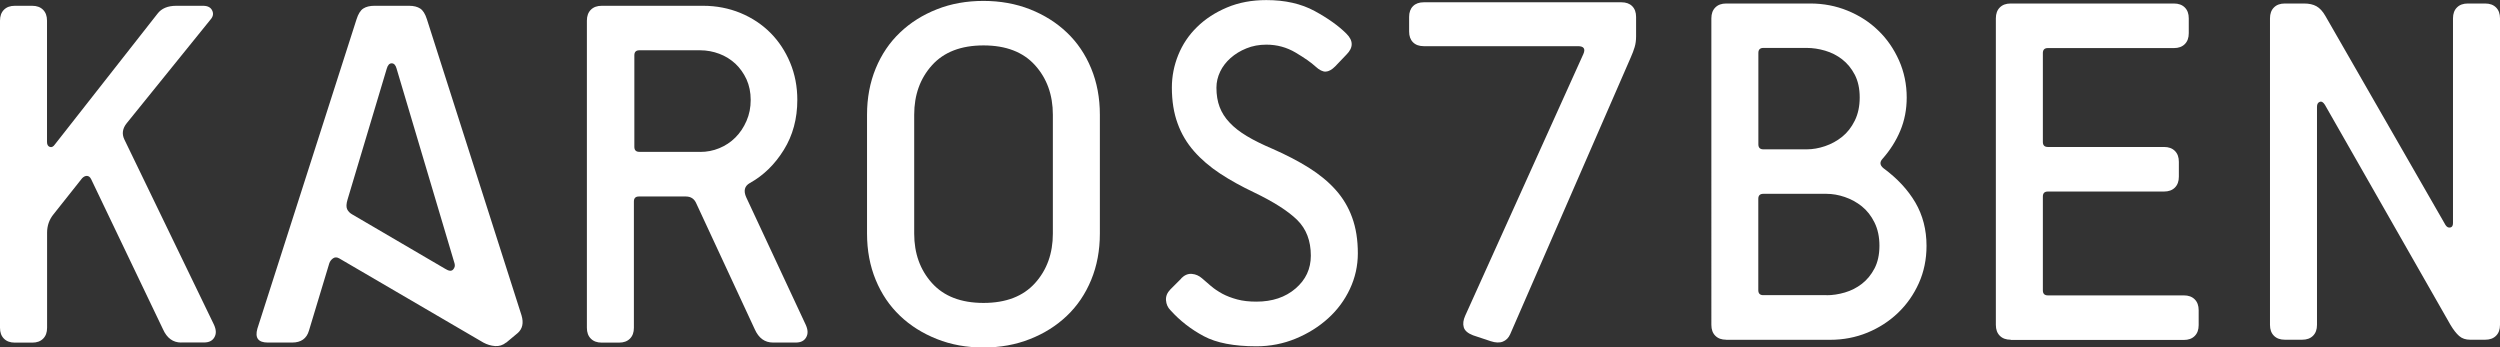
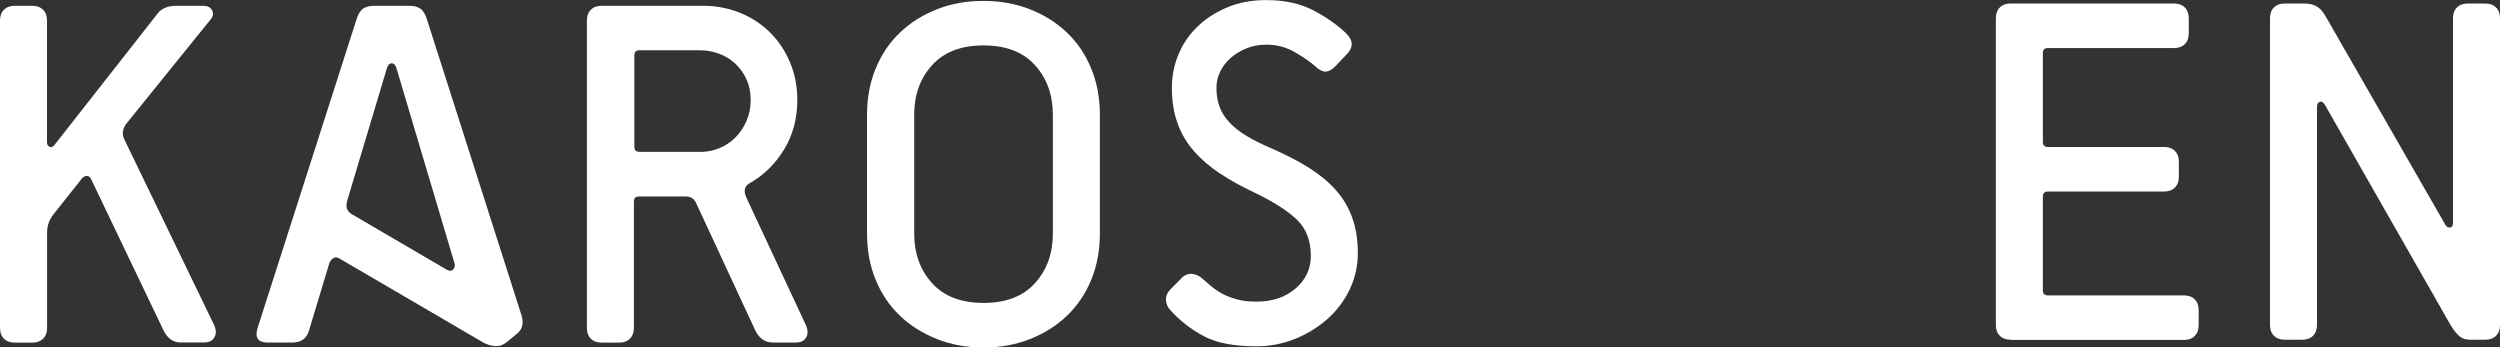
<svg xmlns="http://www.w3.org/2000/svg" id="Ebene_2" data-name="Ebene 2" viewBox="0 0 328.13 45.61">
  <rect x="0" y="0" width="328.13" height="45.61" fill="#333333" stroke="none" />
  <g id="Ebene_1-2" data-name="Ebene 1">
    <g>
      <path d="M23.79,44.96c-1.08,0-1.88-.58-2.4-1.75l-9.43-19.7c-.13-.26-.3-.4-.52-.42-.22-.02-.43.08-.65.29l-3.77,4.75c-.56.69-.84,1.5-.84,2.41v12.48c0,.61-.17,1.08-.52,1.43-.35.35-.82.52-1.43.52H1.95c-.61,0-1.08-.17-1.43-.52-.35-.35-.52-.82-.52-1.43V2.71c0-.61.17-1.08.52-1.43.35-.35.82-.52,1.43-.52h2.27c.61,0,1.08.17,1.43.52.35.35.52.82.52,1.43v15.92c0,.35.12.56.36.65.24.09.47-.02.68-.33L20.67,1.8c.52-.69,1.34-1.04,2.47-1.04h3.51c.61,0,1.01.21,1.2.62.2.41.12.81-.23,1.2l-10.98,13.58c-.56.69-.67,1.41-.32,2.14l11.76,24.31c.3.65.33,1.2.06,1.66-.26.46-.71.68-1.36.68h-2.99Z" style="fill: #fff;" />
      <path d="M66.43,44.96c-.43.35-.92.5-1.46.46-.54-.04-1.05-.2-1.53-.46l-18.92-11.05c-.3-.17-.57-.17-.81,0-.24.17-.4.39-.49.65l-2.67,8.84c-.3,1.04-1.04,1.56-2.21,1.56h-3.19c-1.26,0-1.71-.61-1.37-1.82L46.8,2.52c.22-.69.51-1.16.88-1.4.37-.24.86-.36,1.46-.36h4.55c.61,0,1.09.12,1.46.36.37.24.66.71.88,1.4l12.42,38.87c.3,1,.13,1.78-.52,2.34l-1.49,1.24ZM52.06,9.02c-.13-.48-.35-.71-.65-.71s-.52.24-.65.71l-5.14,17.16c-.17.56-.19.99-.06,1.27.13.28.35.51.65.68l12.22,7.15c.48.3.82.34,1.04.1.22-.24.28-.51.19-.81l-7.6-25.54Z" style="fill: #fff;" />
-       <path d="M101.46,44.96c-1.08,0-1.88-.58-2.4-1.75l-7.67-16.51c-.26-.61-.72-.91-1.37-.91h-6.17c-.43,0-.65.22-.65.65v16.58c0,.61-.17,1.08-.52,1.43-.35.35-.82.52-1.43.52h-2.27c-.61,0-1.08-.17-1.43-.52-.35-.35-.52-.82-.52-1.43V2.71c0-.61.17-1.08.52-1.43.35-.35.82-.52,1.43-.52h13.32c1.73,0,3.36.32,4.88.94,1.52.63,2.83,1.5,3.93,2.6,1.1,1.1,1.97,2.42,2.6,3.93.63,1.52.94,3.14.94,4.88,0,2.47-.59,4.66-1.77,6.56-1.18,1.91-2.67,3.36-4.47,4.36-.69.39-.85,1.02-.46,1.88l7.8,16.71c.3.65.33,1.2.06,1.66-.26.46-.71.68-1.36.68h-2.99ZM91.91,19.94c.87,0,1.7-.16,2.5-.49.8-.33,1.5-.79,2.11-1.4s1.09-1.33,1.46-2.18c.37-.84.55-1.76.55-2.76s-.19-1.9-.55-2.7c-.37-.8-.86-1.48-1.46-2.05-.61-.56-1.31-1-2.11-1.3-.8-.3-1.64-.46-2.5-.46h-8c-.43,0-.65.22-.65.65v12.03c0,.43.22.65.65.65h8Z" style="fill: #fff;" />
+       <path d="M101.46,44.96c-1.08,0-1.88-.58-2.4-1.75l-7.67-16.51c-.26-.61-.72-.91-1.37-.91h-6.17c-.43,0-.65.22-.65.65v16.58c0,.61-.17,1.08-.52,1.43-.35.35-.82.52-1.43.52h-2.27c-.61,0-1.08-.17-1.43-.52-.35-.35-.52-.82-.52-1.43V2.71c0-.61.17-1.08.52-1.43.35-.35.82-.52,1.43-.52h13.32c1.73,0,3.36.32,4.88.94,1.52.63,2.83,1.5,3.93,2.6,1.1,1.1,1.97,2.42,2.6,3.93.63,1.52.94,3.14.94,4.88,0,2.47-.59,4.66-1.77,6.56-1.18,1.91-2.67,3.36-4.47,4.36-.69.39-.85,1.02-.46,1.88l7.8,16.71c.3.65.33,1.2.06,1.66-.26.46-.71.68-1.36.68h-2.99ZM91.91,19.94c.87,0,1.7-.16,2.5-.49.8-.33,1.5-.79,2.11-1.4s1.09-1.33,1.46-2.18c.37-.84.55-1.76.55-2.76s-.19-1.9-.55-2.7c-.37-.8-.86-1.48-1.46-2.05-.61-.56-1.31-1-2.11-1.3-.8-.3-1.64-.46-2.5-.46h-8c-.43,0-.65.22-.65.65v12.03c0,.43.22.65.65.65h8" style="fill: #fff;" />
      <path d="M144.36,30.66c0,2.21-.38,4.24-1.14,6.08-.76,1.84-1.82,3.41-3.19,4.71-1.36,1.3-2.98,2.32-4.84,3.05-1.86.74-3.9,1.11-6.11,1.11s-4.25-.37-6.11-1.11c-1.86-.74-3.48-1.75-4.84-3.05-1.37-1.3-2.43-2.87-3.19-4.71-.76-1.84-1.14-3.87-1.14-6.08v-15.6c0-2.21.38-4.23,1.14-6.08.76-1.84,1.82-3.41,3.19-4.71,1.36-1.3,2.98-2.32,4.84-3.05,1.86-.74,3.9-1.1,6.11-1.1s4.25.37,6.11,1.1c1.86.74,3.48,1.75,4.84,3.05,1.37,1.3,2.43,2.87,3.19,4.71.76,1.84,1.14,3.87,1.14,6.08v15.6ZM138.19,15.06c0-2.6-.78-4.77-2.34-6.5-1.56-1.73-3.81-2.6-6.76-2.6s-5.2.87-6.76,2.6c-1.56,1.73-2.34,3.9-2.34,6.5v15.6c0,2.6.78,4.77,2.34,6.5,1.56,1.73,3.81,2.6,6.76,2.6s5.2-.87,6.76-2.6c1.56-1.73,2.34-3.9,2.34-6.5v-15.6Z" style="fill: #fff;" />
      <g>
        <path d="M155.04,36.53c.43-.43.9-.63,1.4-.58.5.04.94.24,1.33.58.35.3.74.64,1.17,1.01.43.37.93.7,1.49,1.01.56.3,1.21.55,1.95.75.74.2,1.58.29,2.53.29,2.08,0,3.79-.57,5.13-1.72,1.34-1.15,2.01-2.58,2.01-4.32,0-1.95-.6-3.5-1.78-4.67-1.19-1.17-3.08-2.38-5.68-3.63-1.64-.78-3.13-1.6-4.45-2.47-1.32-.87-2.46-1.84-3.41-2.92-.95-1.08-1.68-2.3-2.17-3.67-.5-1.36-.75-2.93-.75-4.7,0-1.47.28-2.9.84-4.28.56-1.38,1.38-2.61,2.47-3.67,1.08-1.06,2.39-1.91,3.93-2.56,1.54-.65,3.26-.97,5.16-.97,2.47,0,4.57.48,6.33,1.43,1.75.95,3.15,1.95,4.19,2.99.91.91.91,1.82,0,2.73l-1.49,1.56c-.43.43-.84.66-1.23.68-.39.02-.84-.2-1.36-.68-.56-.52-1.43-1.12-2.6-1.82-1.17-.69-2.44-1.04-3.83-1.04-.95,0-1.83.16-2.63.49-.8.32-1.49.75-2.08,1.27-.58.52-1.04,1.11-1.36,1.78-.32.67-.49,1.37-.49,2.11,0,.95.14,1.79.42,2.53.28.74.71,1.42,1.3,2.04.58.63,1.34,1.22,2.27,1.78.93.56,2.07,1.12,3.41,1.69,1.77.78,3.35,1.6,4.74,2.47,1.38.87,2.55,1.83,3.5,2.89.95,1.06,1.68,2.27,2.17,3.63.5,1.36.75,2.93.75,4.71,0,1.64-.35,3.2-1.04,4.67-.69,1.47-1.64,2.76-2.86,3.86-1.21,1.1-2.63,1.99-4.25,2.66-1.62.67-3.34,1.01-5.16,1.01-2.94,0-5.25-.44-6.91-1.33-1.67-.89-3.13-2.02-4.38-3.41-.35-.35-.54-.78-.58-1.3-.04-.52.15-.99.58-1.43l1.43-1.43Z" style="fill: #fff;" />
-         <path d="M193.34,44.01c-.68-.26-1.09-.61-1.22-1.06-.13-.45-.06-.95.19-1.51l15.51-34.35c.3-.68.06-1.03-.7-1.03h-20.25c-.6,0-1.07-.17-1.41-.51-.34-.34-.51-.81-.51-1.41v-1.92c0-.6.17-1.07.51-1.41s.81-.51,1.41-.51h25.95c.6,0,1.07.17,1.41.51.34.34.51.81.51,1.41v2.56c0,.51-.06.98-.19,1.41-.13.43-.3.88-.51,1.35l-15.83,36.34c-.21.47-.53.79-.96.96-.43.17-.96.15-1.6-.06l-2.31-.77Z" style="fill: #fff;" />
-         <path d="M226.57,44.59c-.61,0-1.08-.17-1.43-.52-.35-.35-.52-.82-.52-1.43V2.41c0-.61.17-1.08.52-1.43s.82-.52,1.43-.52h11.03c1.73,0,3.36.31,4.9.94,1.54.63,2.88,1.49,4.02,2.6,1.15,1.1,2.05,2.41,2.73,3.93.67,1.51,1.01,3.14,1.01,4.87,0,1.56-.28,3.01-.84,4.35-.56,1.34-1.34,2.57-2.34,3.7-.39.43-.35.84.13,1.23,1.82,1.34,3.21,2.84,4.19,4.51.97,1.67,1.46,3.56,1.46,5.68,0,1.77-.34,3.41-1.01,4.9-.67,1.49-1.58,2.79-2.73,3.89-1.15,1.1-2.49,1.97-4.02,2.6-1.54.63-3.17.94-4.9.94h-13.63ZM237.15,19.6c.78,0,1.58-.14,2.4-.42.82-.28,1.57-.69,2.24-1.23.67-.54,1.22-1.24,1.65-2.11.43-.87.65-1.88.65-3.05s-.22-2.16-.65-2.99c-.43-.82-.98-1.49-1.65-2.01-.67-.52-1.42-.9-2.24-1.14-.82-.24-1.62-.36-2.4-.36h-5.71c-.43,0-.65.22-.65.65v12.01c0,.43.22.65.65.65h5.71ZM239.74,38.75c.78,0,1.58-.12,2.4-.36.82-.24,1.57-.62,2.24-1.14.67-.52,1.22-1.19,1.65-2.01.43-.82.65-1.82.65-2.99s-.22-2.18-.65-3.05c-.43-.87-.98-1.57-1.65-2.11-.67-.54-1.42-.95-2.24-1.23-.82-.28-1.62-.42-2.4-.42h-8.31c-.43,0-.65.22-.65.65v12c0,.43.22.65.65.65h8.31Z" style="fill: #fff;" />
        <path d="M263.91,44.59c-.61,0-1.08-.17-1.43-.52-.35-.35-.52-.82-.52-1.43V2.41c0-.61.17-1.08.52-1.43s.82-.52,1.43-.52h21.42c.6,0,1.08.17,1.43.52.35.35.52.82.52,1.43v1.95c0,.61-.17,1.08-.52,1.43s-.82.52-1.43.52h-16.55c-.43,0-.65.22-.65.65v11.68c0,.43.22.65.65.65h15.25c.61,0,1.08.17,1.43.52.35.35.52.82.52,1.43v1.95c0,.61-.17,1.08-.52,1.43-.35.35-.82.52-1.43.52h-15.25c-.43,0-.65.22-.65.65v12.33c0,.43.22.65.65.65h17.85c.61,0,1.08.17,1.43.52.35.35.52.82.52,1.43v1.95c0,.61-.17,1.08-.52,1.43-.35.35-.82.52-1.43.52h-22.71Z" style="fill: #fff;" />
        <path d="M324.23,44.59c-.61,0-1.09-.16-1.46-.49-.37-.32-.75-.81-1.14-1.46l-16.48-28.88c-.22-.35-.44-.48-.68-.39-.24.09-.36.3-.36.65v28.62c0,.61-.17,1.08-.52,1.43-.35.35-.82.52-1.43.52h-2.27c-.61,0-1.08-.17-1.43-.52-.35-.35-.52-.82-.52-1.43V2.41c0-.61.17-1.08.52-1.43s.82-.52,1.43-.52h2.53c.65,0,1.19.12,1.62.36.43.24.82.66,1.17,1.27l15.77,27.45c.17.26.38.37.62.32.24-.04.36-.24.36-.58V2.41c0-.61.17-1.08.52-1.43s.82-.52,1.43-.52h2.27c.61,0,1.08.17,1.43.52.35.35.52.82.52,1.43v40.23c0,.61-.17,1.08-.52,1.43s-.82.52-1.43.52h-1.95Z" style="fill: #fff;" />
      </g>
    </g>
  </g>
</svg>